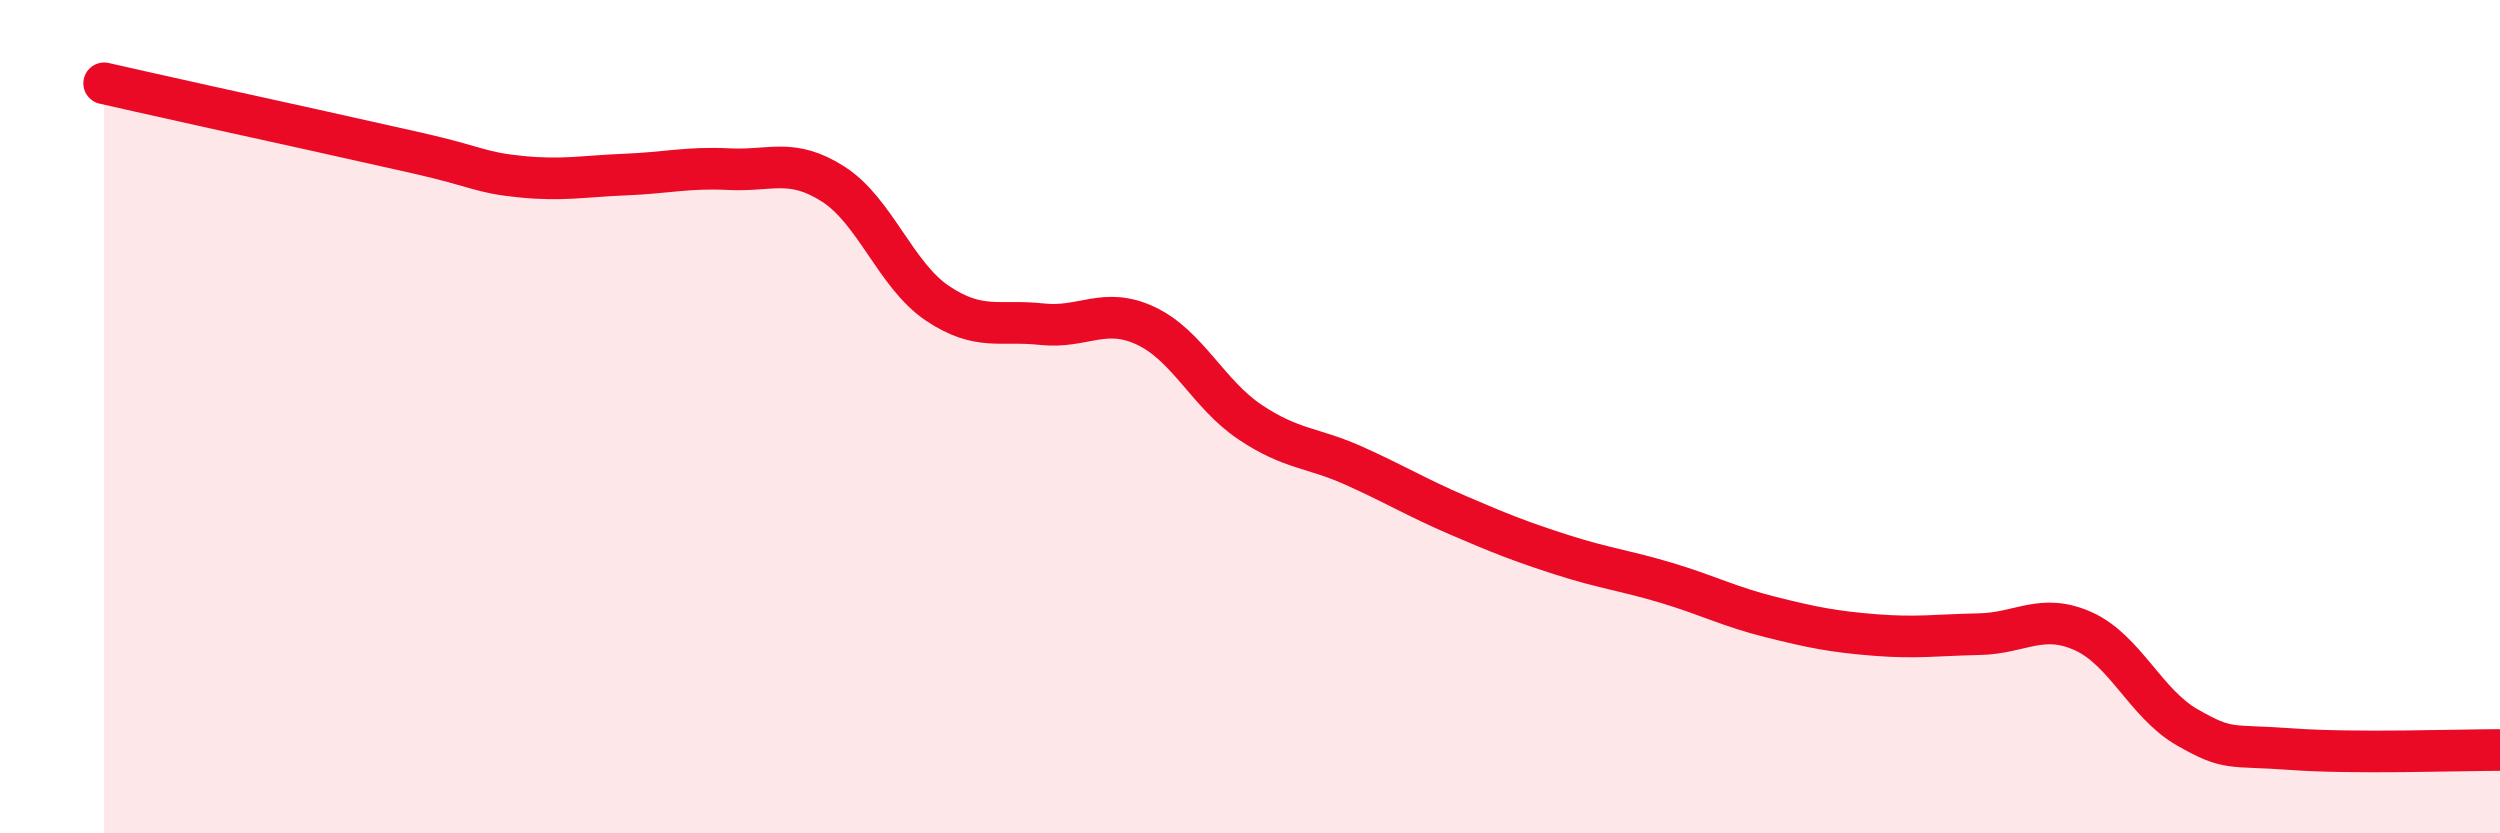
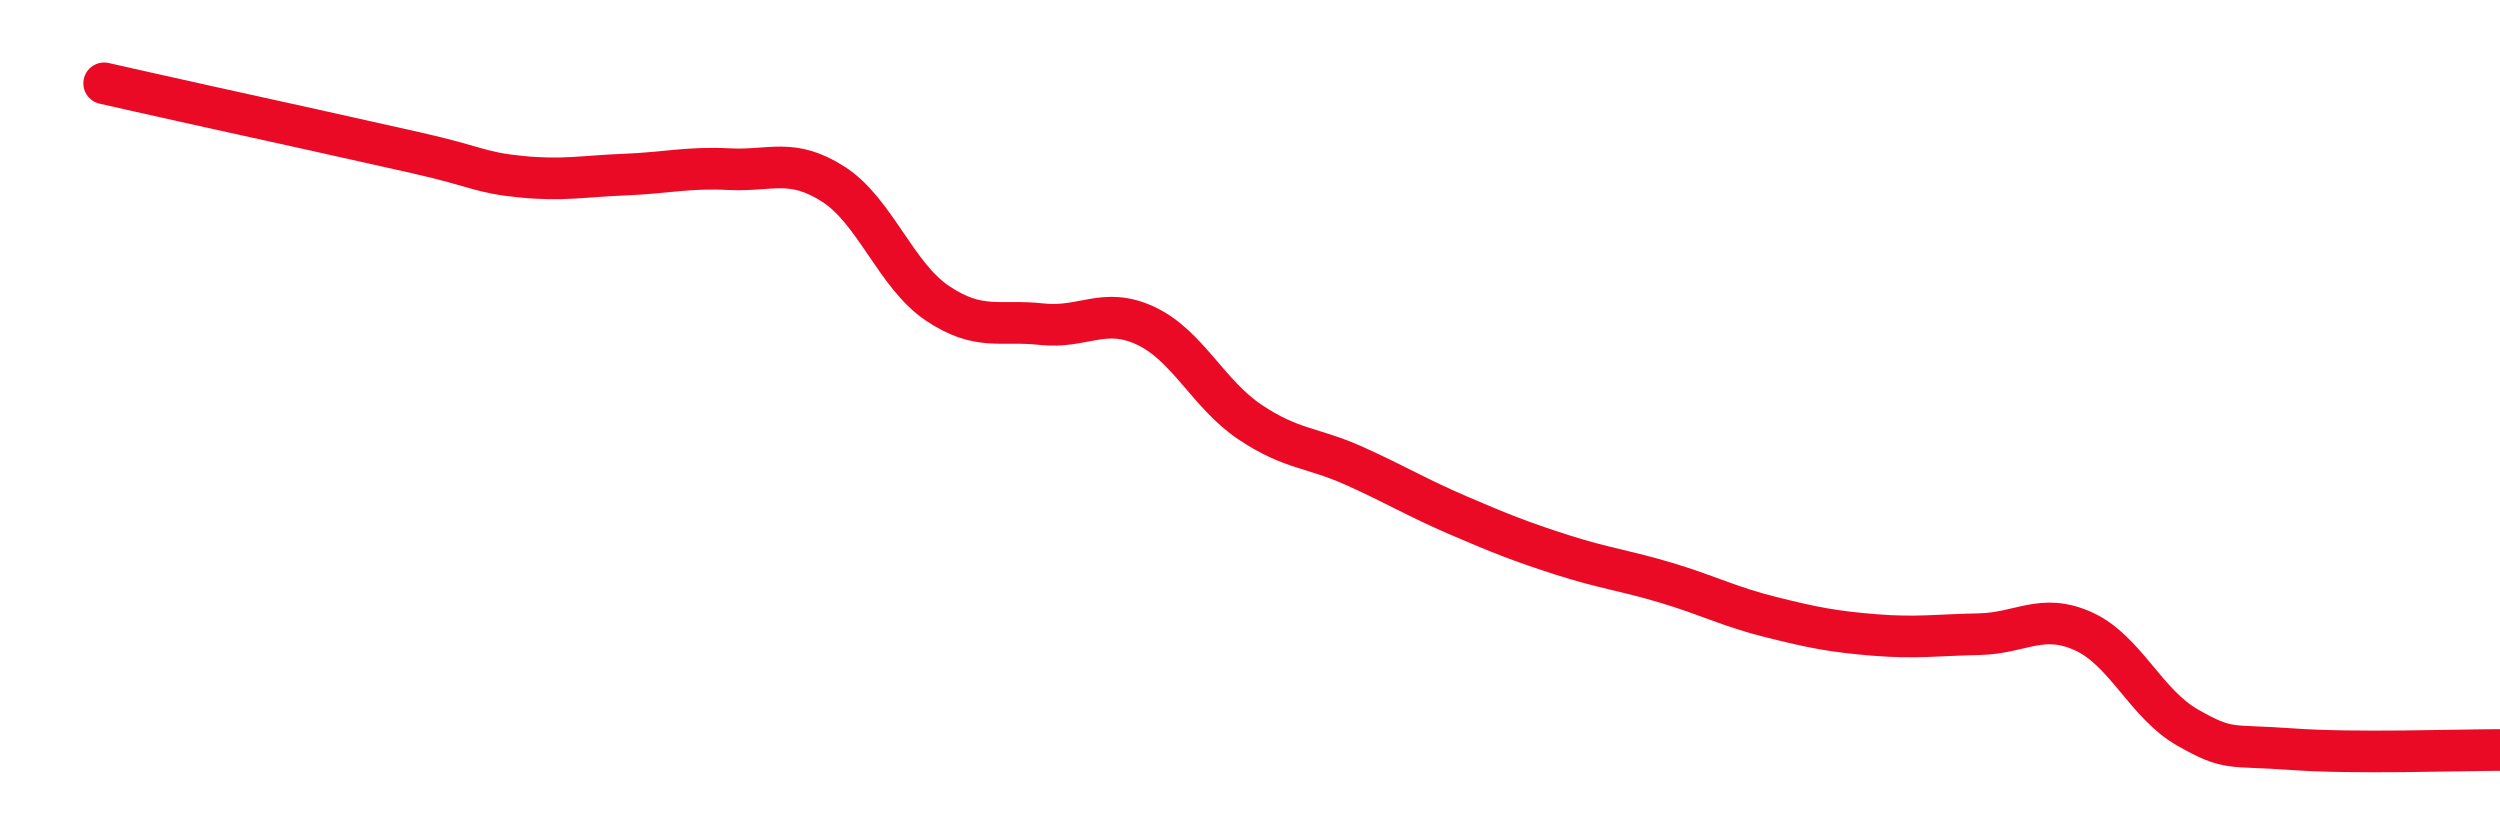
<svg xmlns="http://www.w3.org/2000/svg" width="60" height="20" viewBox="0 0 60 20">
-   <path d="M 2.5,2 C 3,2.11 3.5,2.23 5,2.56 C 6.5,2.89 8.5,3.33 10,3.67 C 11.5,4.01 11.5,4.14 12.5,4.24 C 13.5,4.34 14,4.23 15,4.19 C 16,4.15 16.5,4.01 17.5,4.06 C 18.5,4.11 19,3.78 20,4.42 C 21,5.06 21.5,6.61 22.5,7.28 C 23.5,7.95 24,7.67 25,7.78 C 26,7.89 26.5,7.35 27.5,7.82 C 28.5,8.29 29,9.46 30,10.13 C 31,10.8 31.5,10.73 32.5,11.18 C 33.5,11.63 34,11.94 35,12.37 C 36,12.8 36.5,13 37.5,13.32 C 38.5,13.64 39,13.69 40,13.99 C 41,14.29 41.5,14.56 42.5,14.81 C 43.5,15.06 44,15.16 45,15.24 C 46,15.32 46.5,15.24 47.5,15.22 C 48.5,15.2 49,14.7 50,15.15 C 51,15.6 51.5,16.89 52.5,17.46 C 53.5,18.03 53.5,17.87 55,17.98 C 56.5,18.09 59,18 60,18L60 20L2.5 20Z" fill="#EB0A25" opacity="0.1" stroke-linecap="round" stroke-linejoin="round" />
  <path d="M 2.5,2 C 3,2.11 3.5,2.23 5,2.56 C 6.5,2.89 8.5,3.33 10,3.67 C 11.5,4.01 11.5,4.14 12.5,4.24 C 13.5,4.34 14,4.23 15,4.19 C 16,4.15 16.5,4.01 17.5,4.06 C 18.5,4.11 19,3.78 20,4.42 C 21,5.06 21.5,6.61 22.5,7.28 C 23.5,7.95 24,7.67 25,7.78 C 26,7.89 26.5,7.35 27.5,7.82 C 28.5,8.29 29,9.46 30,10.13 C 31,10.8 31.5,10.73 32.5,11.18 C 33.5,11.63 34,11.94 35,12.37 C 36,12.8 36.5,13 37.5,13.32 C 38.5,13.64 39,13.69 40,13.99 C 41,14.29 41.5,14.56 42.5,14.81 C 43.5,15.06 44,15.16 45,15.24 C 46,15.32 46.5,15.24 47.5,15.22 C 48.5,15.2 49,14.7 50,15.15 C 51,15.6 51.5,16.89 52.5,17.46 C 53.5,18.03 53.5,17.87 55,17.98 C 56.5,18.09 59,18 60,18" stroke="#EB0A25" stroke-width="1" fill="none" stroke-linecap="round" stroke-linejoin="round" />
</svg>